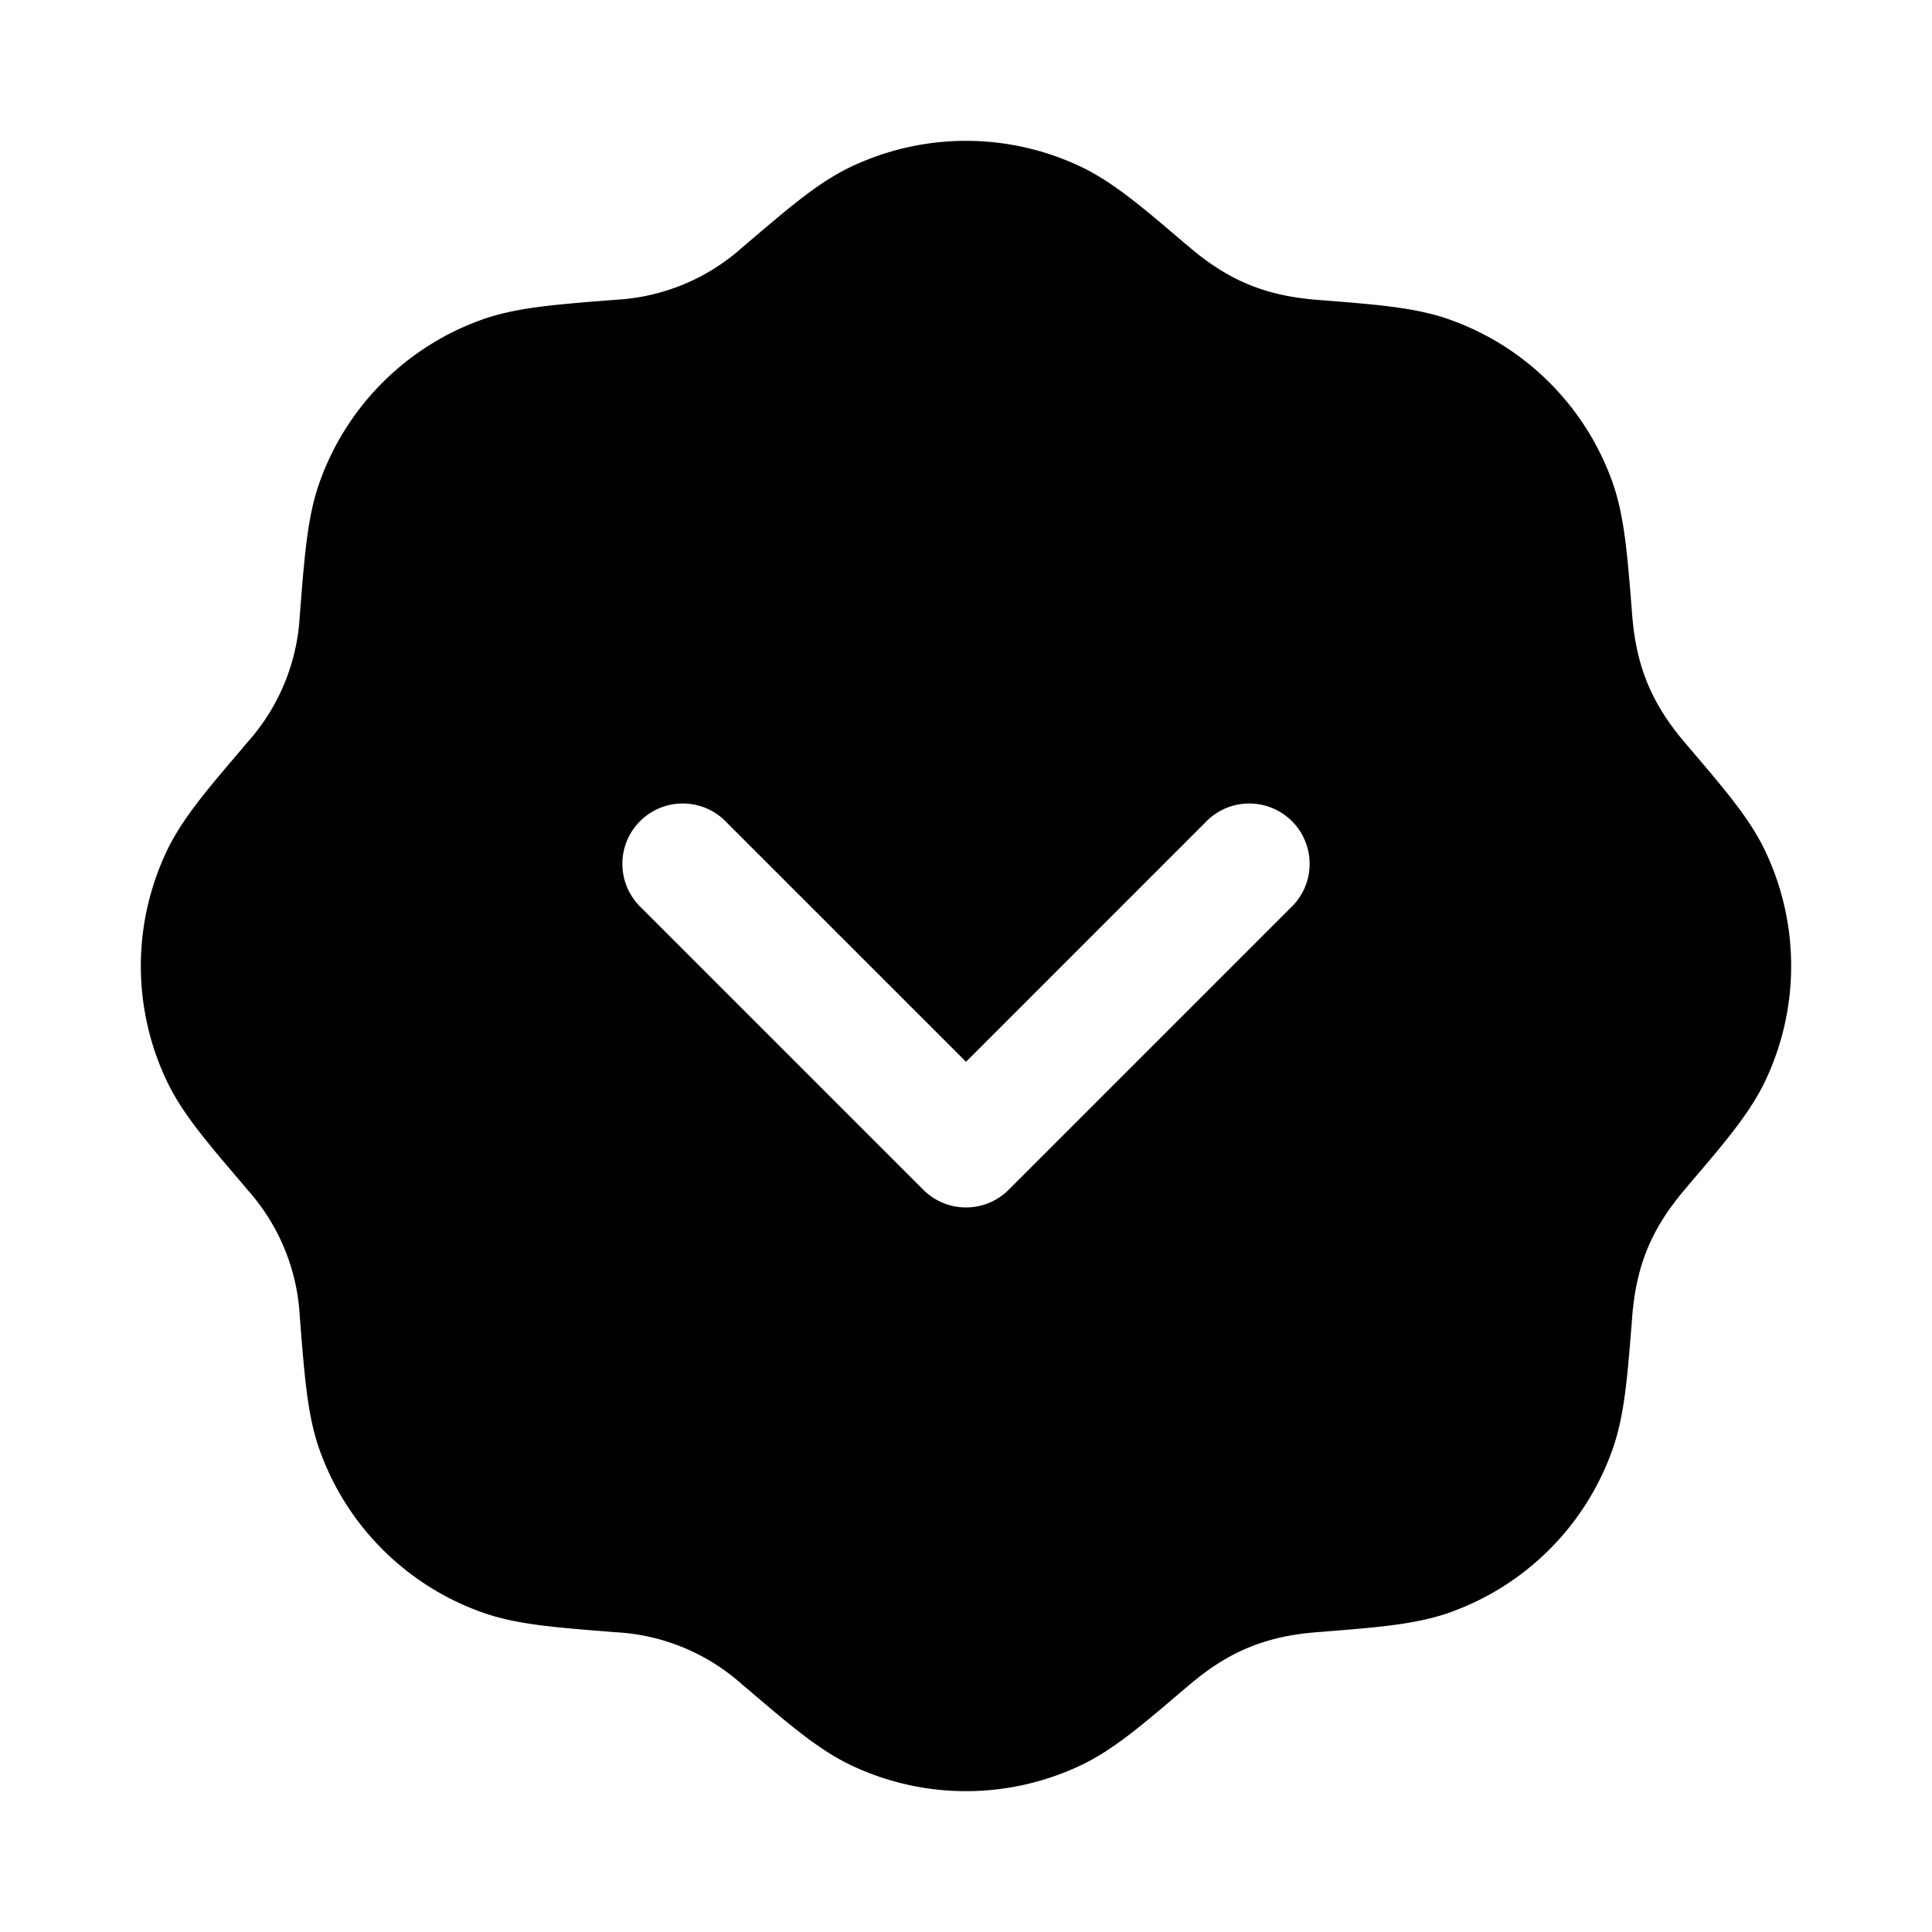
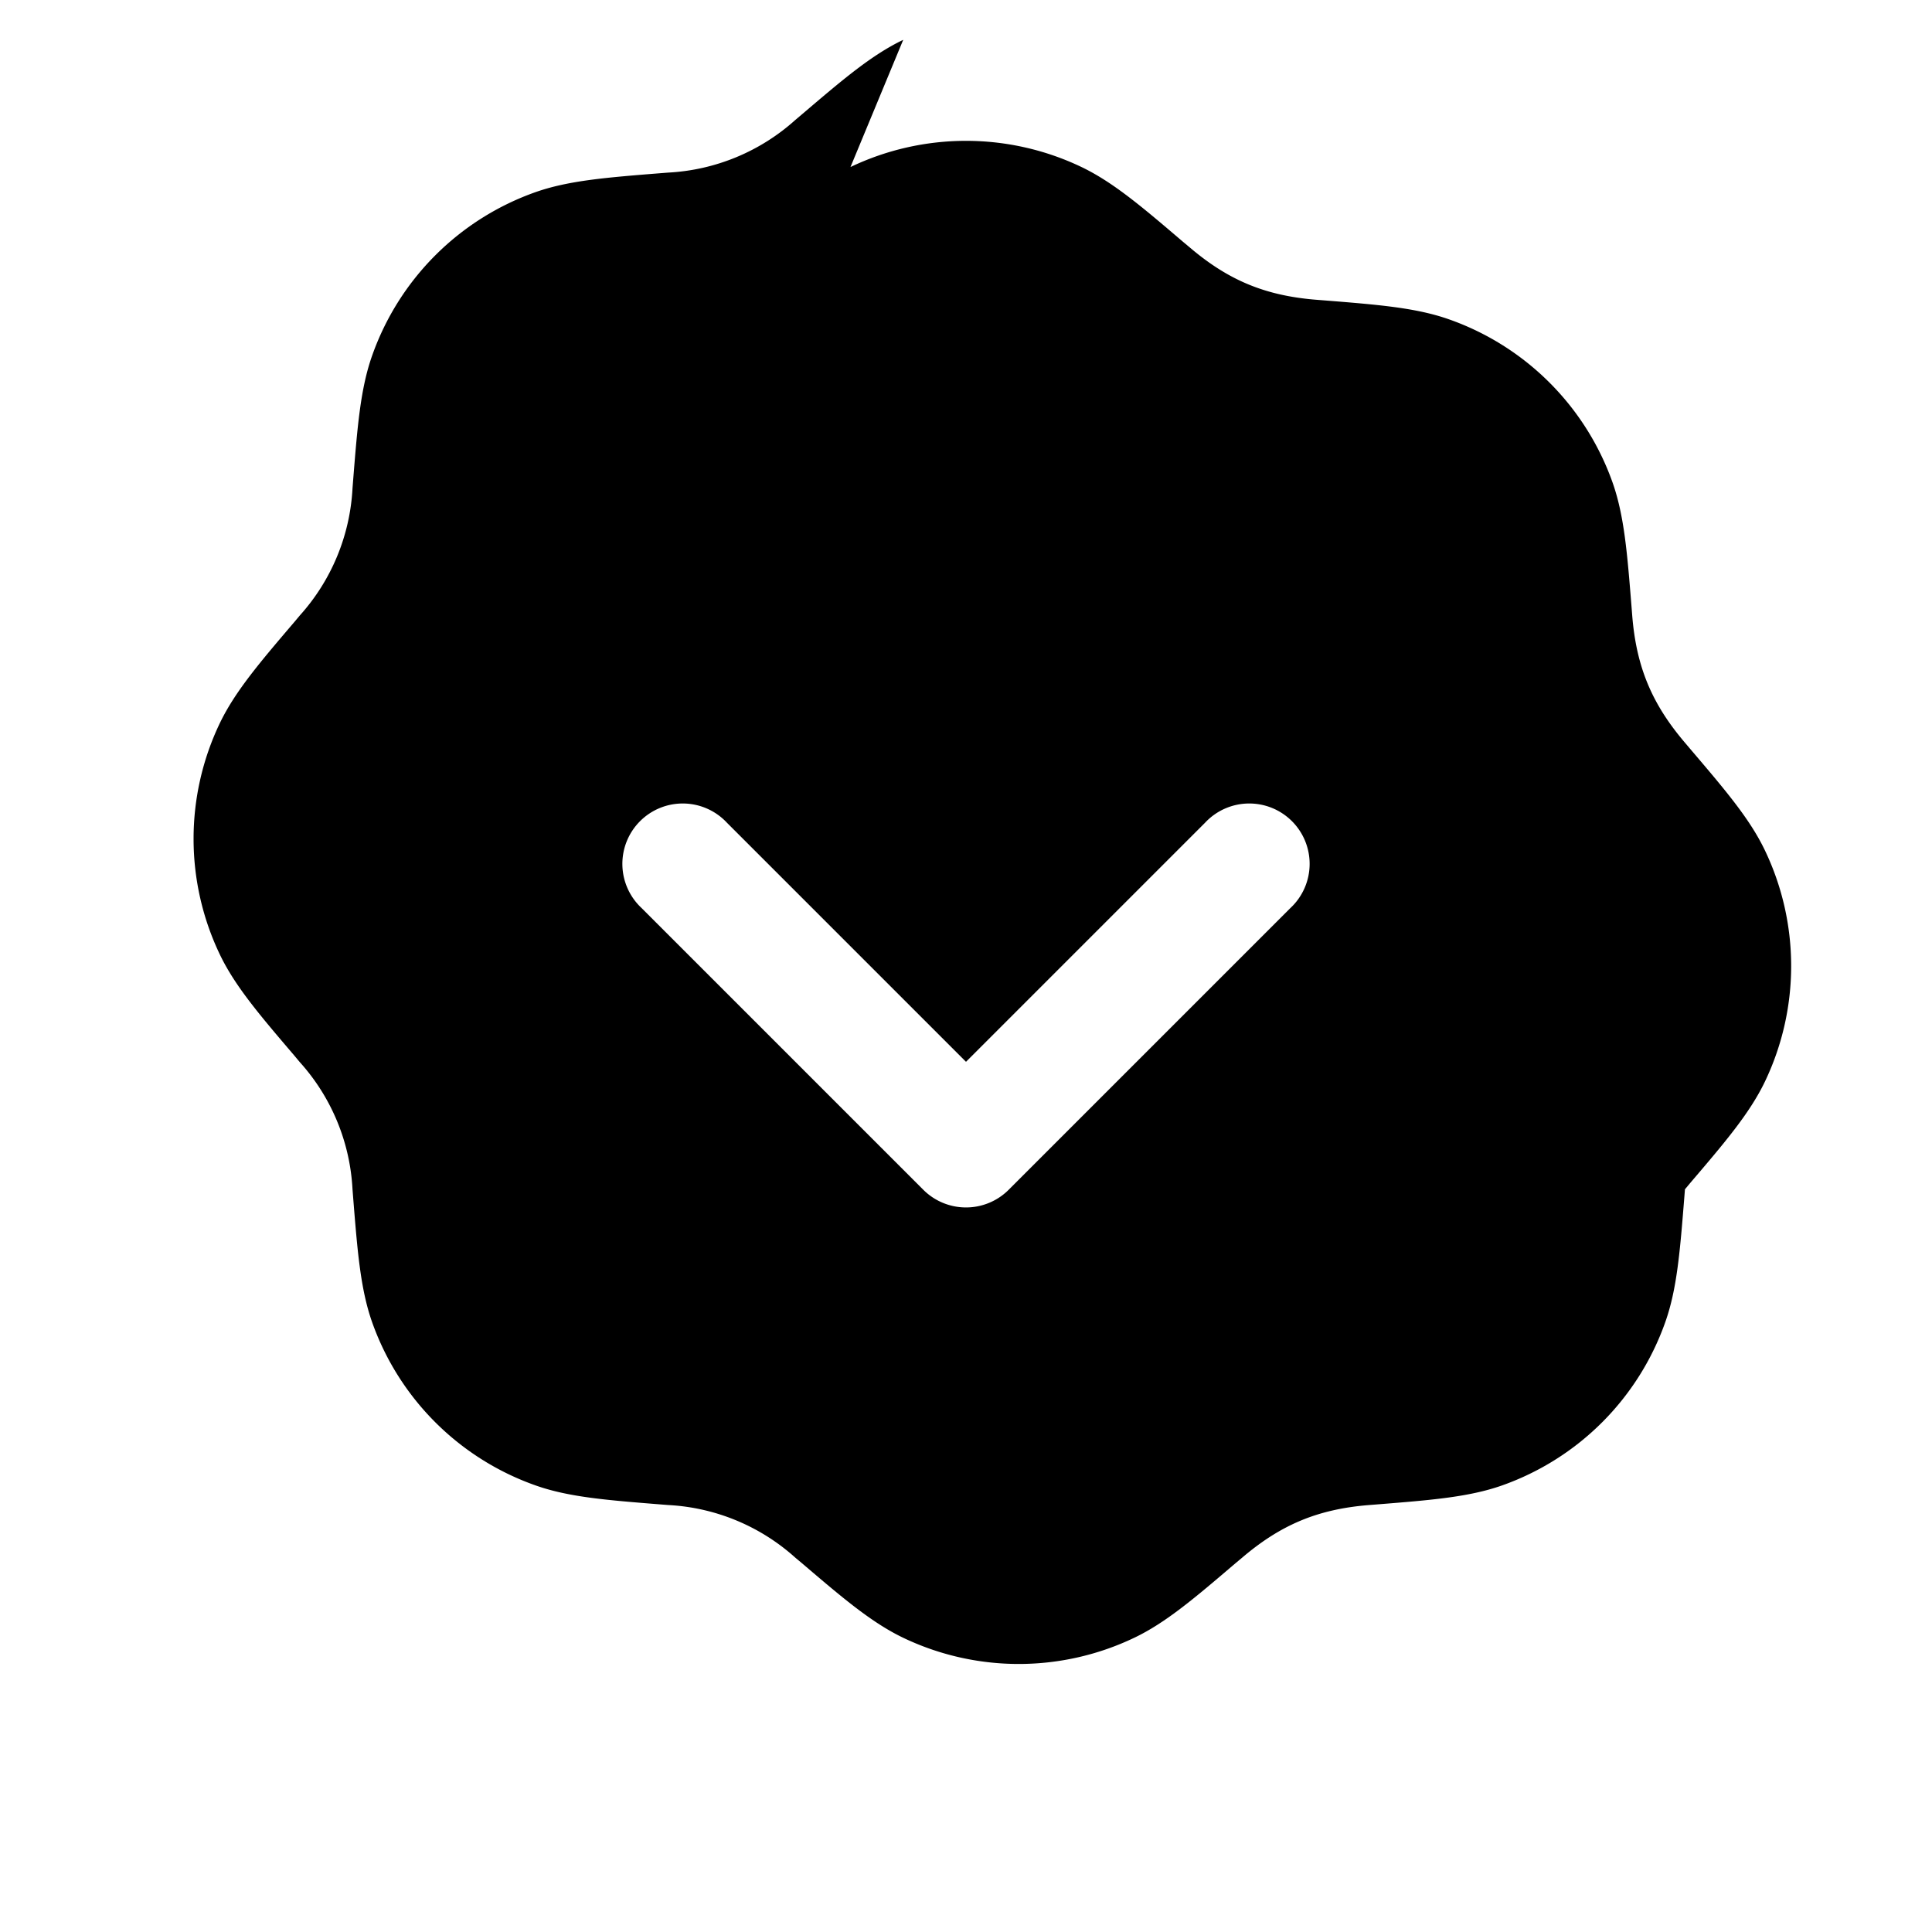
<svg xmlns="http://www.w3.org/2000/svg" width="24" height="24" fill="currentColor" viewBox="0 0 24 24">
-   <path d="M10.565 2.075a3.327 3.327 0 0 1 2.87 0c.394.189.755.497 1.26.928l.079.066c.48.41.939.604 1.58.655l.102.008c.662.053 1.135.09 1.547.236a3.327 3.327 0 0 1 2.03 2.029c.145.412.182.885.235 1.547l.008.102c.051.641.246 1.1.655 1.58l.066.078c.431.506.74.867.928 1.261a3.327 3.327 0 0 1 0 2.87c-.189.394-.497.755-.928 1.26l-.066.079c-.418.49-.605.951-.655 1.58l-.008.102c-.053.662-.09 1.135-.236 1.547a3.327 3.327 0 0 1-2.029 2.03c-.412.145-.885.182-1.547.235l-.102.008c-.641.051-1.1.246-1.58.655l-.079.066c-.505.431-.866.74-1.26.928a3.327 3.327 0 0 1-2.87 0c-.394-.189-.755-.497-1.26-.928l-.079-.066a2.559 2.559 0 0 0-1.58-.655l-.102-.008c-.662-.053-1.135-.09-1.547-.236a3.327 3.327 0 0 1-2.03-2.029c-.145-.412-.182-.885-.235-1.547l-.008-.102a2.559 2.559 0 0 0-.655-1.58l-.066-.079c-.431-.505-.74-.866-.928-1.26a3.327 3.327 0 0 1 0-2.87c.189-.394.497-.755.928-1.26l.066-.079a2.56 2.56 0 0 0 .655-1.58l.008-.102c.053-.662.09-1.135.236-1.547a3.327 3.327 0 0 1 2.029-2.03c.412-.145.885-.182 1.547-.235l.102-.008a2.56 2.56 0 0 0 1.58-.655l.078-.066c.506-.431.867-.74 1.261-.928M9.03 10.22a.75.75 0 1 0-1.06 1.06l3.5 3.5a.75.75 0 0 0 1.06 0l3.5-3.5a.75.75 0 1 0-1.06-1.06L12 13.19z" />
+   <path d="M10.565 2.075a3.327 3.327 0 0 1 2.87 0c.394.189.755.497 1.26.928l.079.066c.48.41.939.604 1.58.655l.102.008c.662.053 1.135.09 1.547.236a3.327 3.327 0 0 1 2.03 2.029c.145.412.182.885.235 1.547l.008.102c.051.641.246 1.1.655 1.58l.066.078c.431.506.74.867.928 1.261a3.327 3.327 0 0 1 0 2.87c-.189.394-.497.755-.928 1.26l-.066.079l-.008.102c-.053.662-.09 1.135-.236 1.547a3.327 3.327 0 0 1-2.029 2.03c-.412.145-.885.182-1.547.235l-.102.008c-.641.051-1.1.246-1.58.655l-.079.066c-.505.431-.866.74-1.26.928a3.327 3.327 0 0 1-2.87 0c-.394-.189-.755-.497-1.26-.928l-.079-.066a2.559 2.559 0 0 0-1.58-.655l-.102-.008c-.662-.053-1.135-.09-1.547-.236a3.327 3.327 0 0 1-2.03-2.029c-.145-.412-.182-.885-.235-1.547l-.008-.102a2.559 2.559 0 0 0-.655-1.58l-.066-.079c-.431-.505-.74-.866-.928-1.26a3.327 3.327 0 0 1 0-2.87c.189-.394.497-.755.928-1.26l.066-.079a2.56 2.56 0 0 0 .655-1.58l.008-.102c.053-.662.09-1.135.236-1.547a3.327 3.327 0 0 1 2.029-2.03c.412-.145.885-.182 1.547-.235l.102-.008a2.56 2.56 0 0 0 1.58-.655l.078-.066c.506-.431.867-.74 1.261-.928M9.03 10.22a.75.75 0 1 0-1.06 1.06l3.5 3.5a.75.75 0 0 0 1.06 0l3.5-3.5a.75.75 0 1 0-1.06-1.06L12 13.19z" />
</svg>